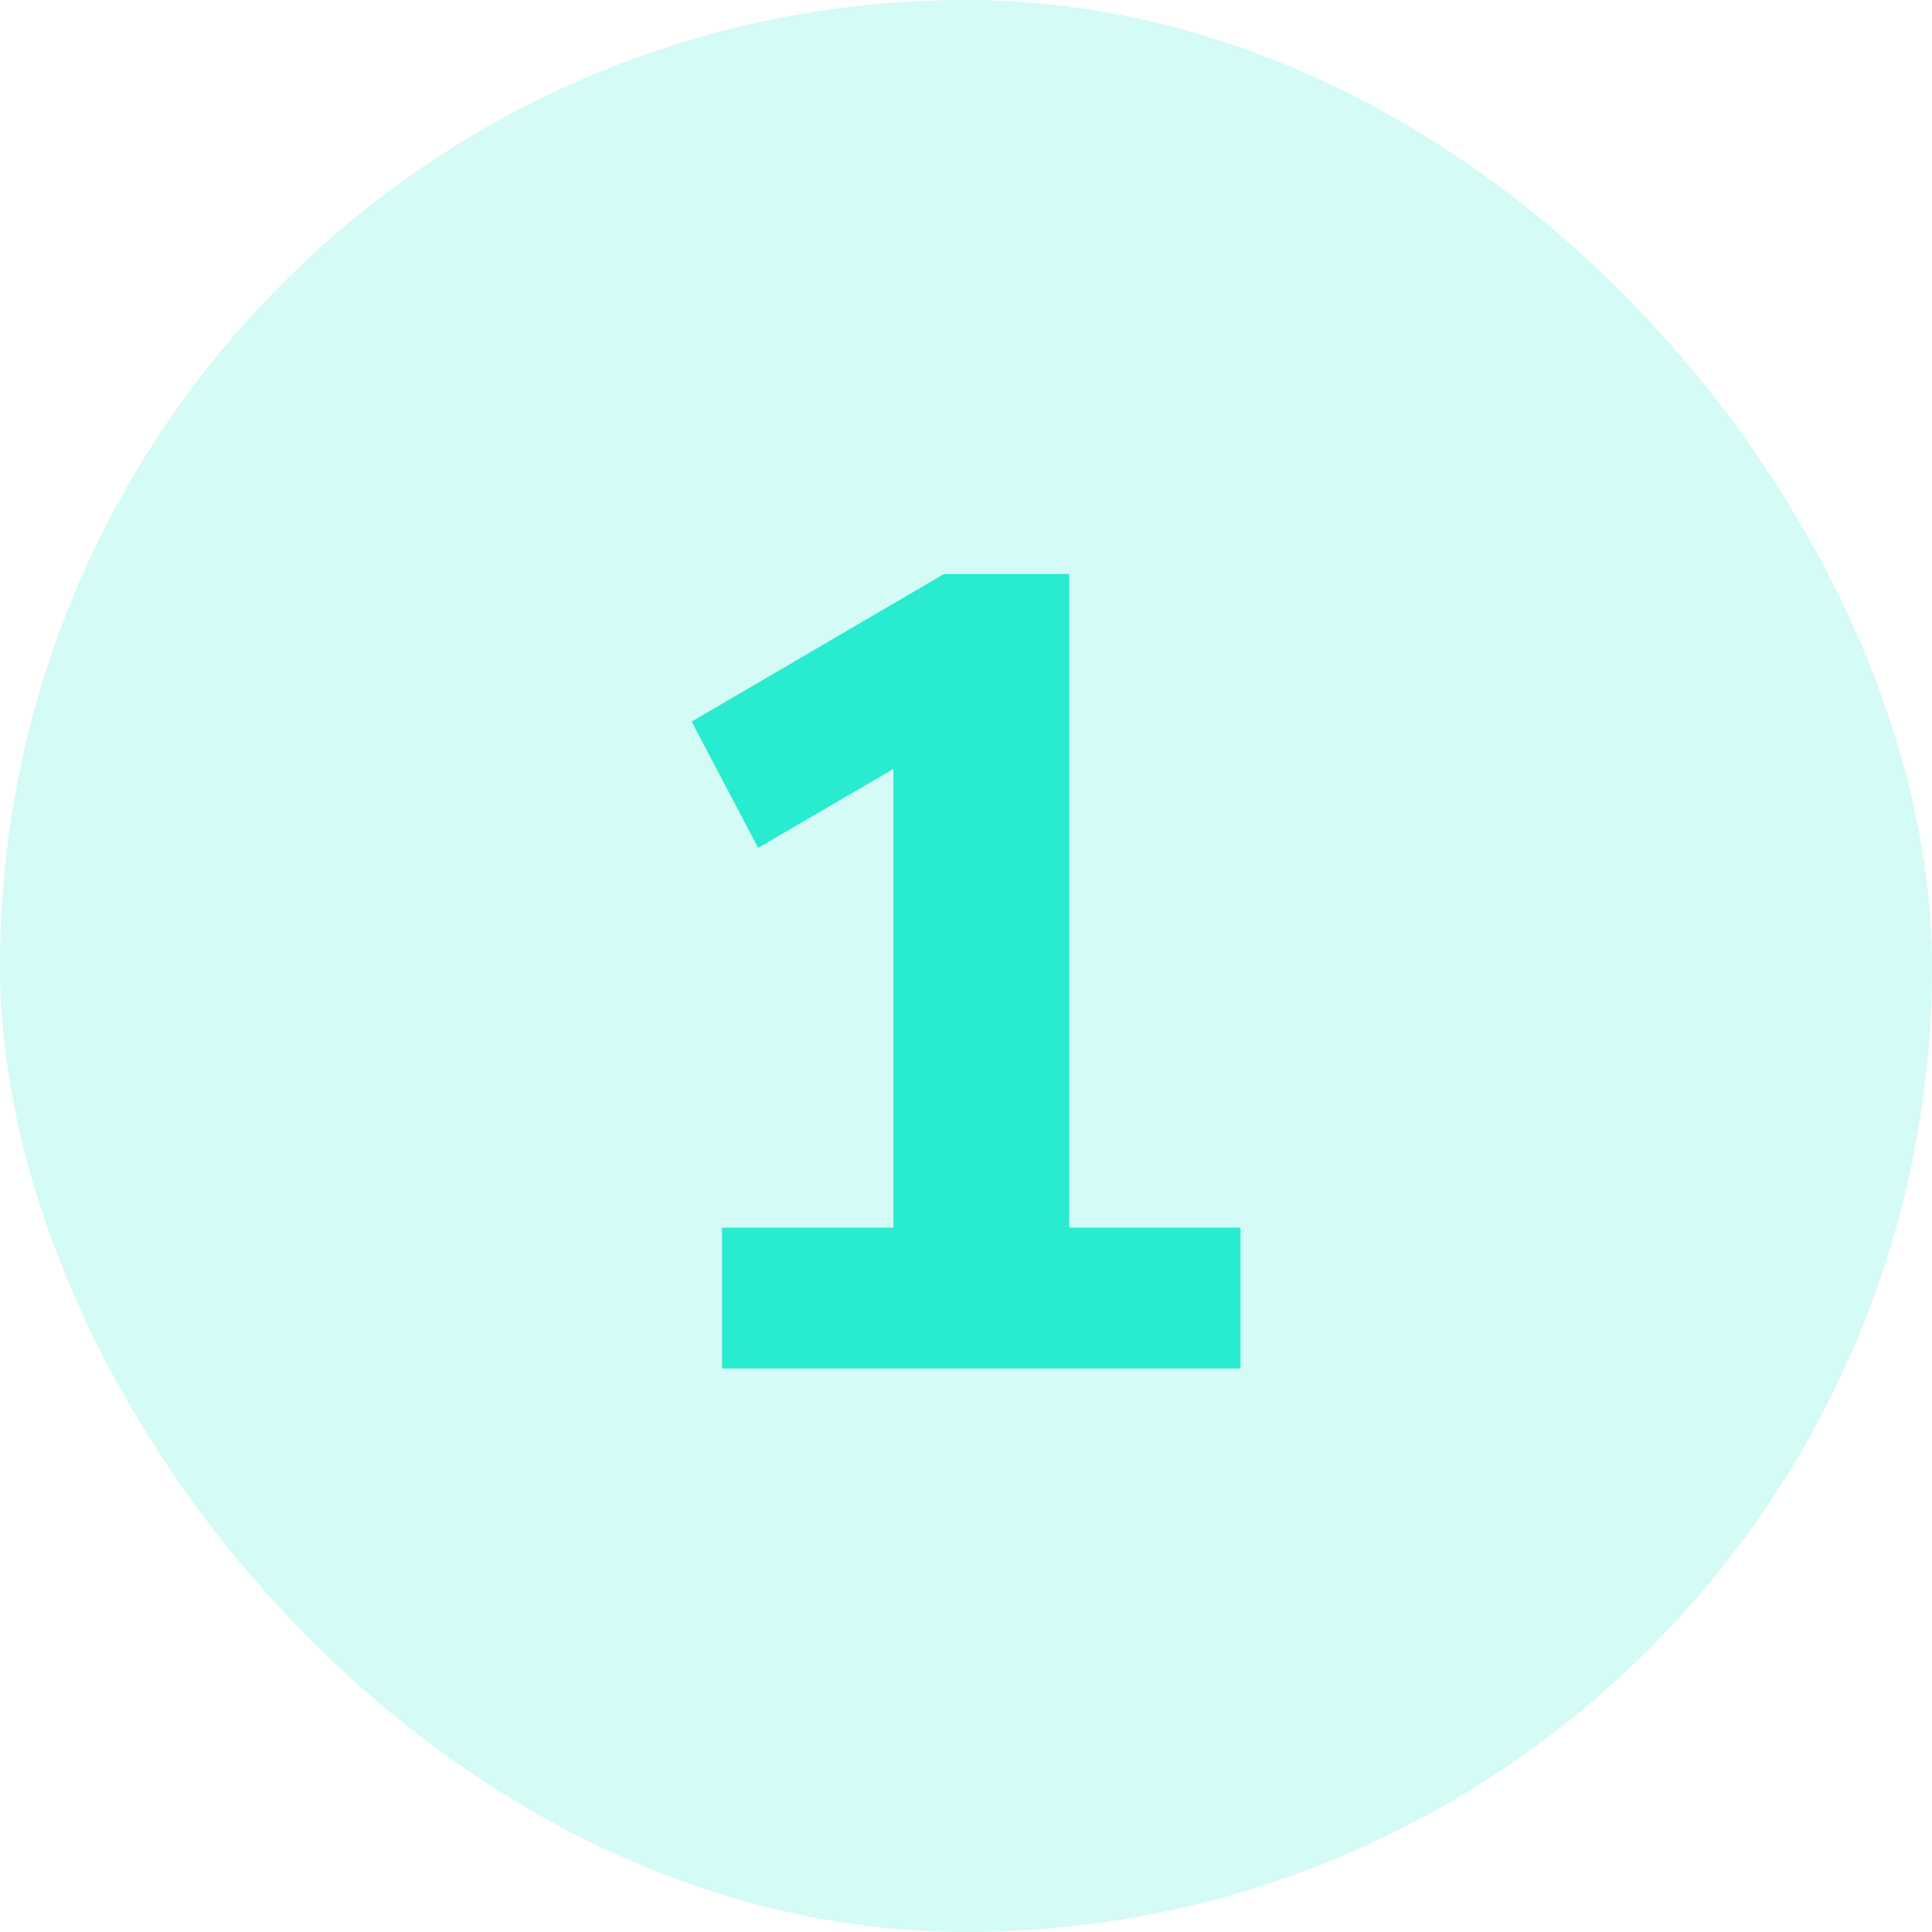
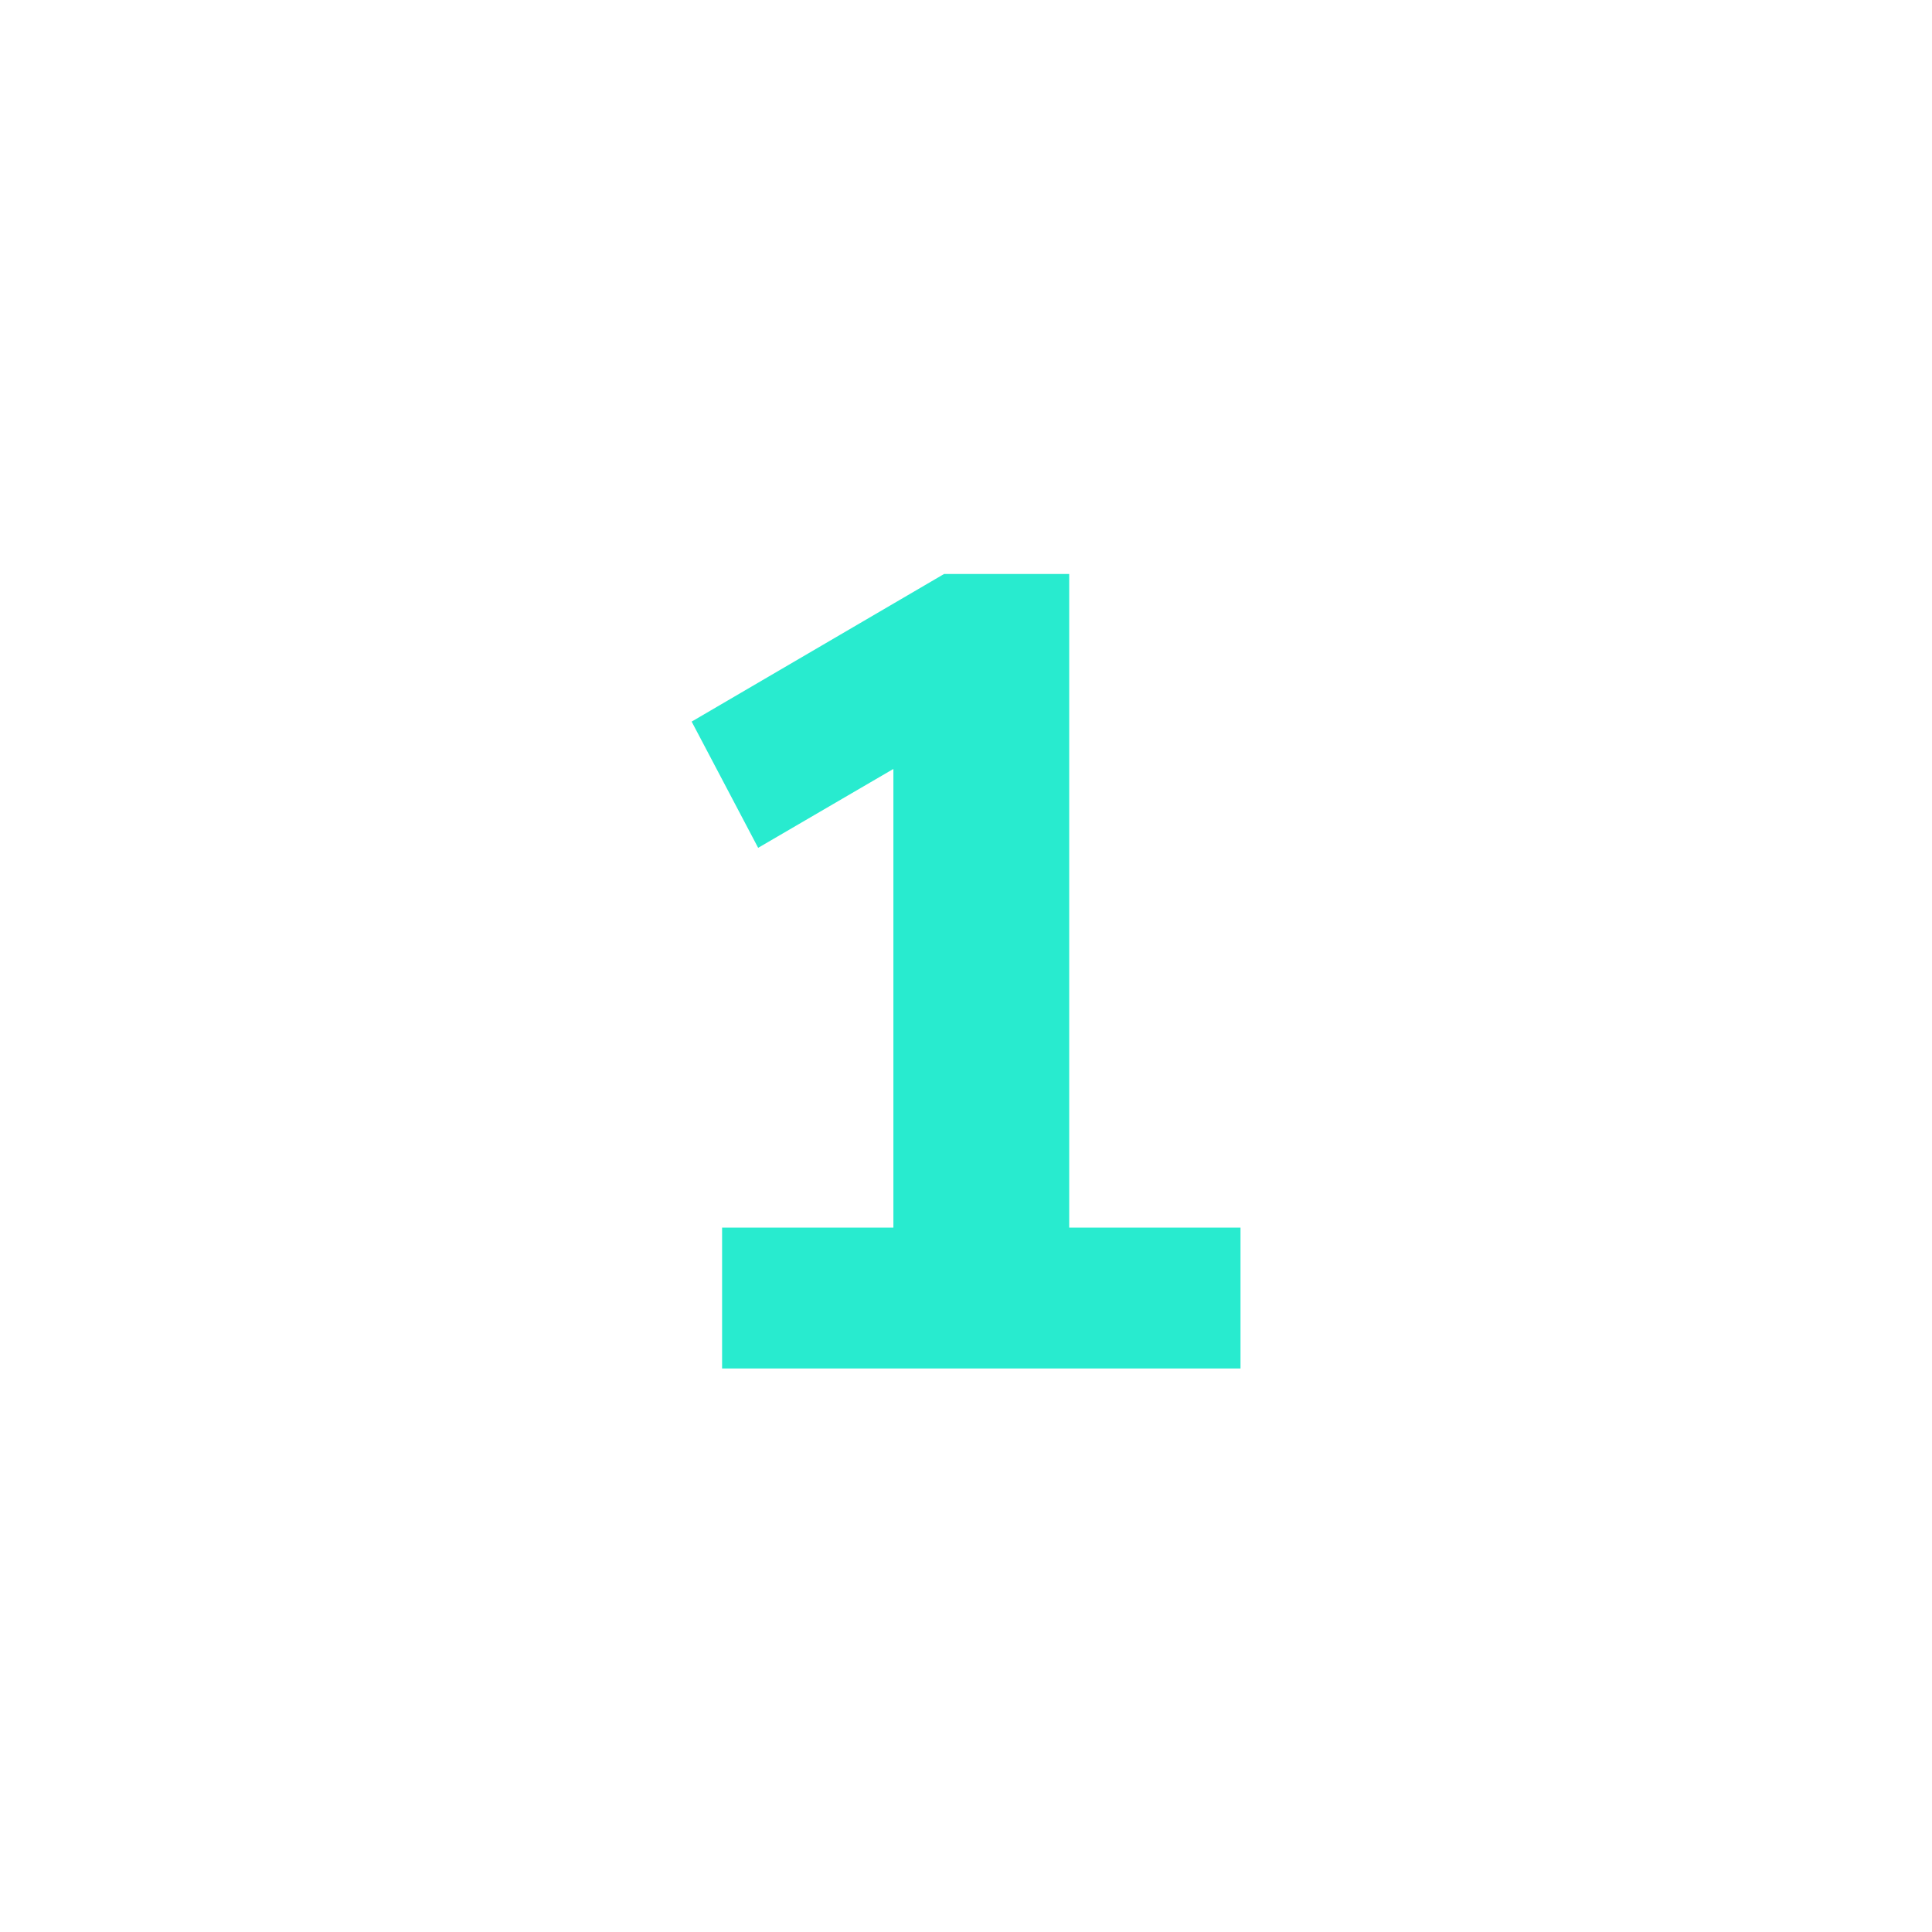
<svg xmlns="http://www.w3.org/2000/svg" width="24" height="24" viewBox="0 0 24 24" fill="none">
-   <rect width="24" height="24" rx="12" fill="#28EBCF" fill-opacity="0.2" />
  <path d="M13.282 15.25H15.41V17H8.97V15.25H11.098V9.552L9.418 10.532L8.592 8.964L11.728 7.13H13.282V15.25Z" fill="#28EBCF" />
</svg>